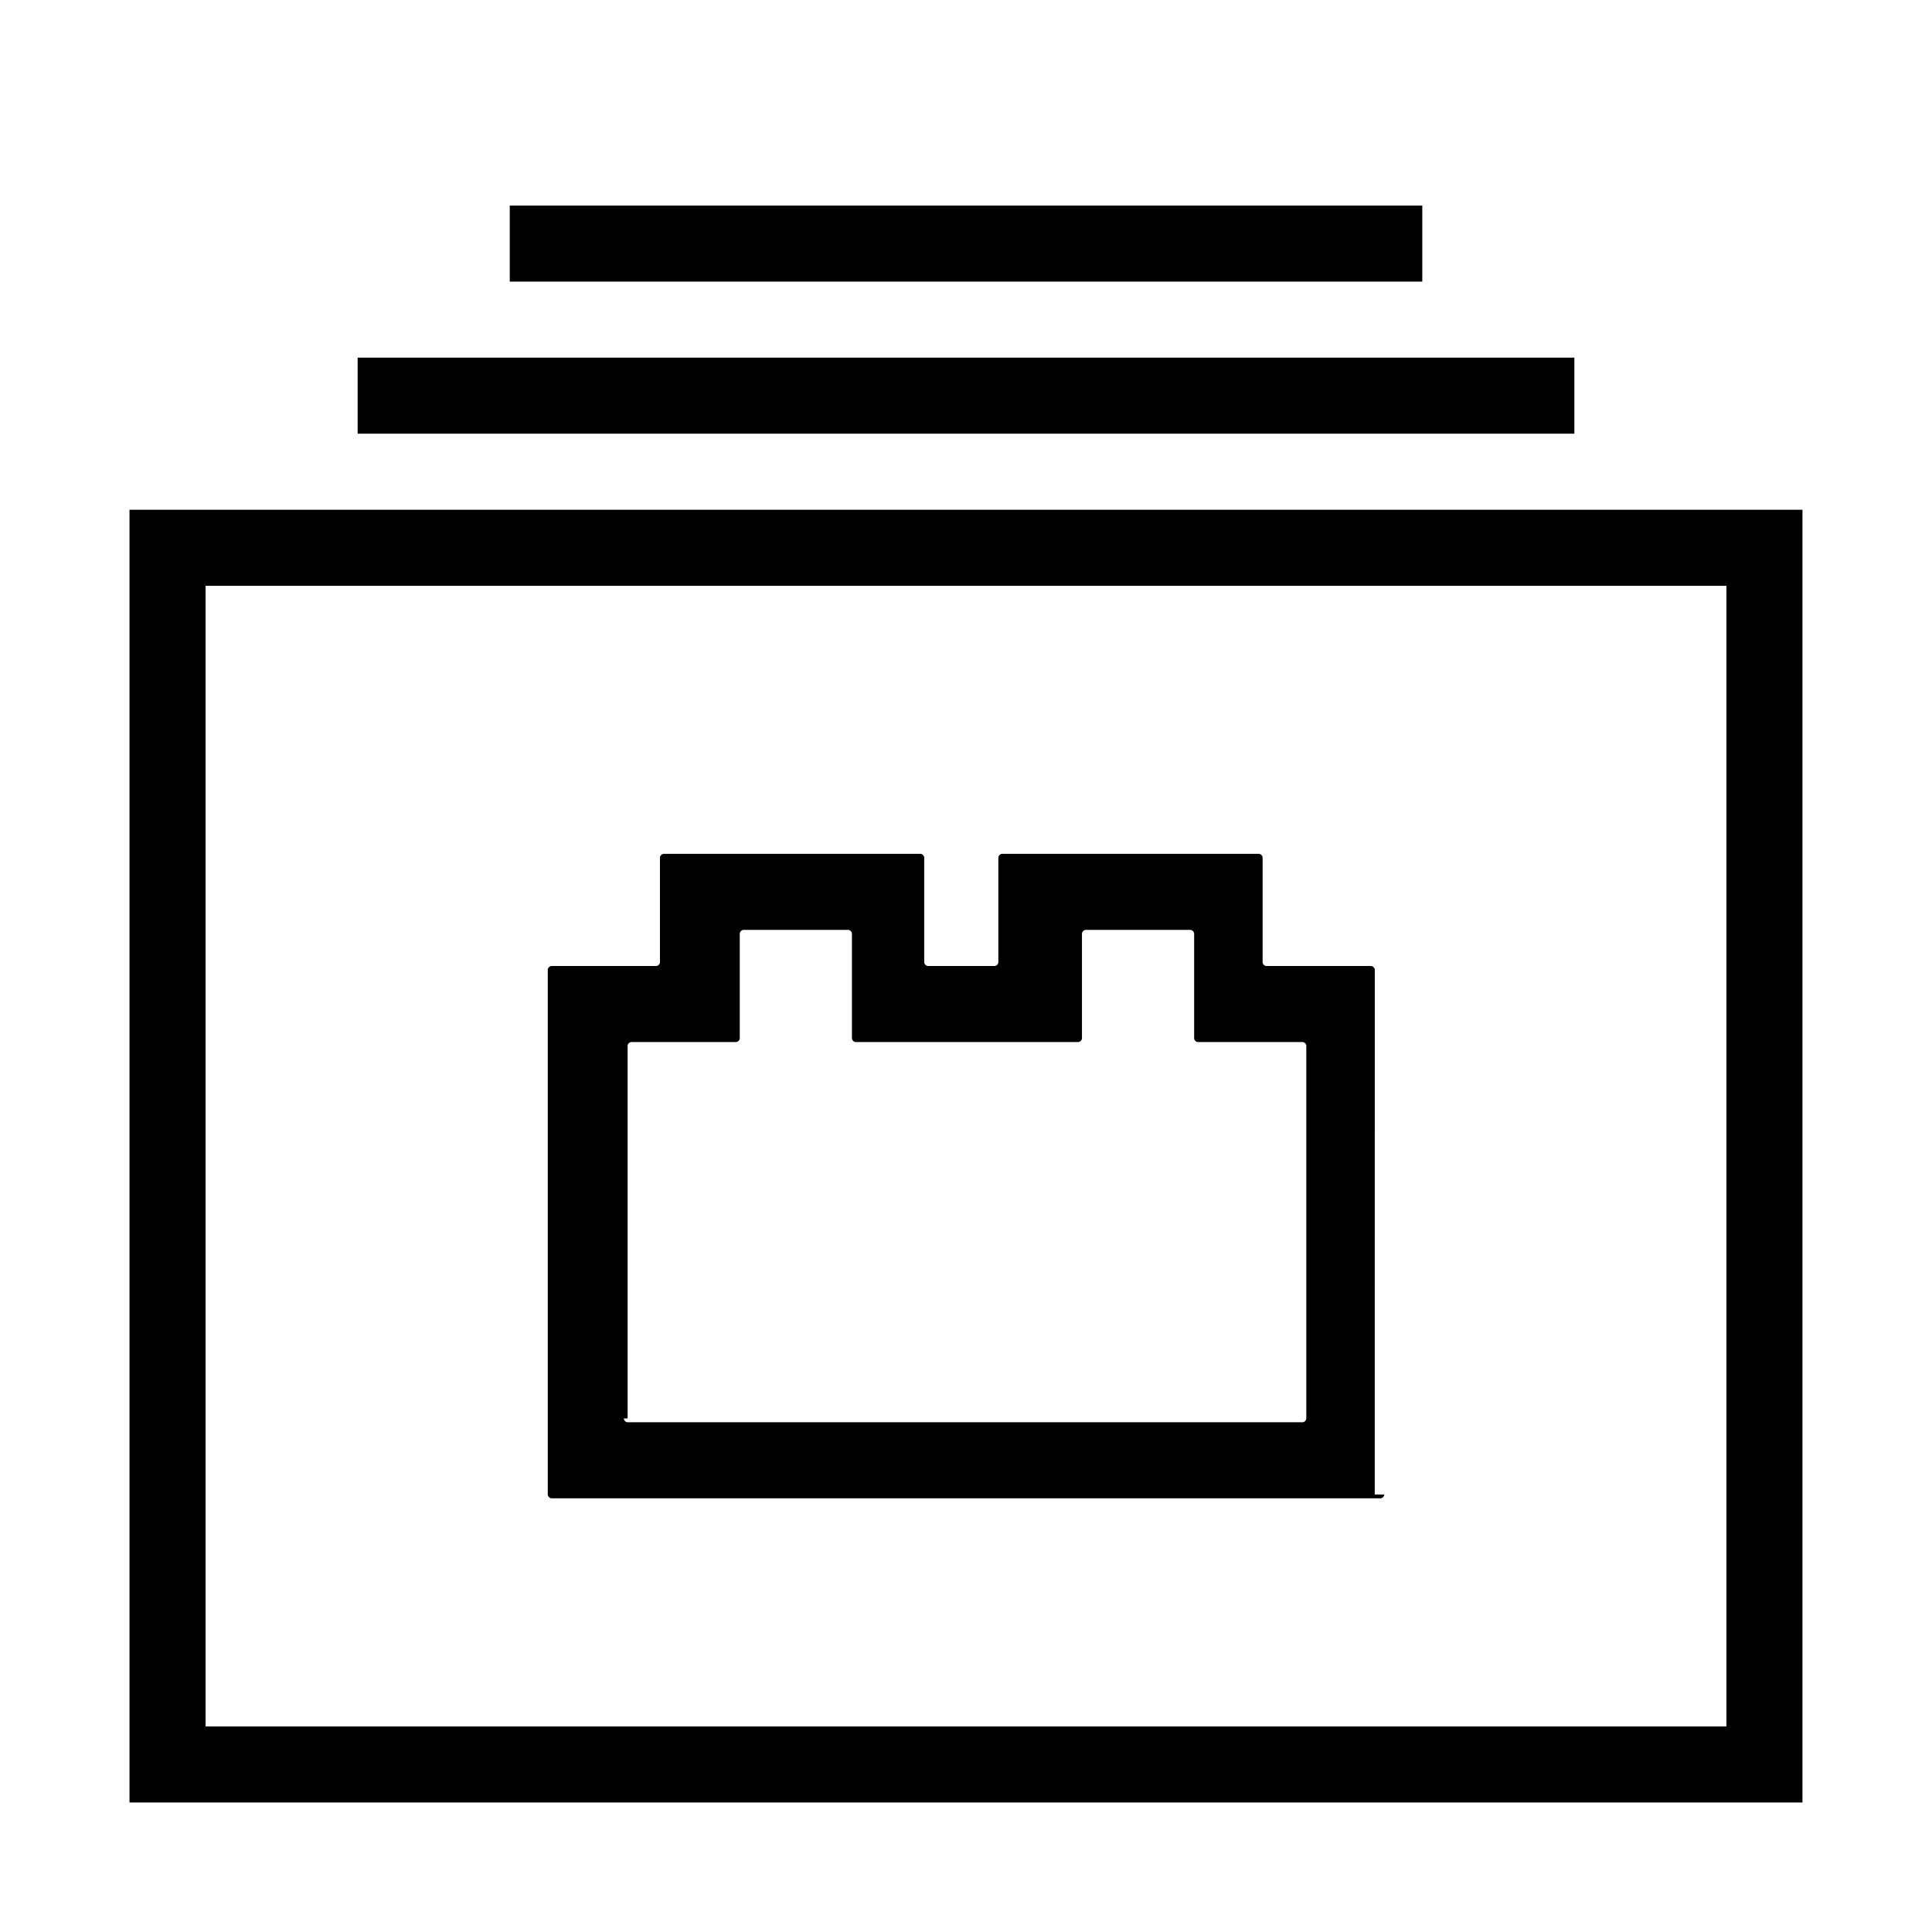
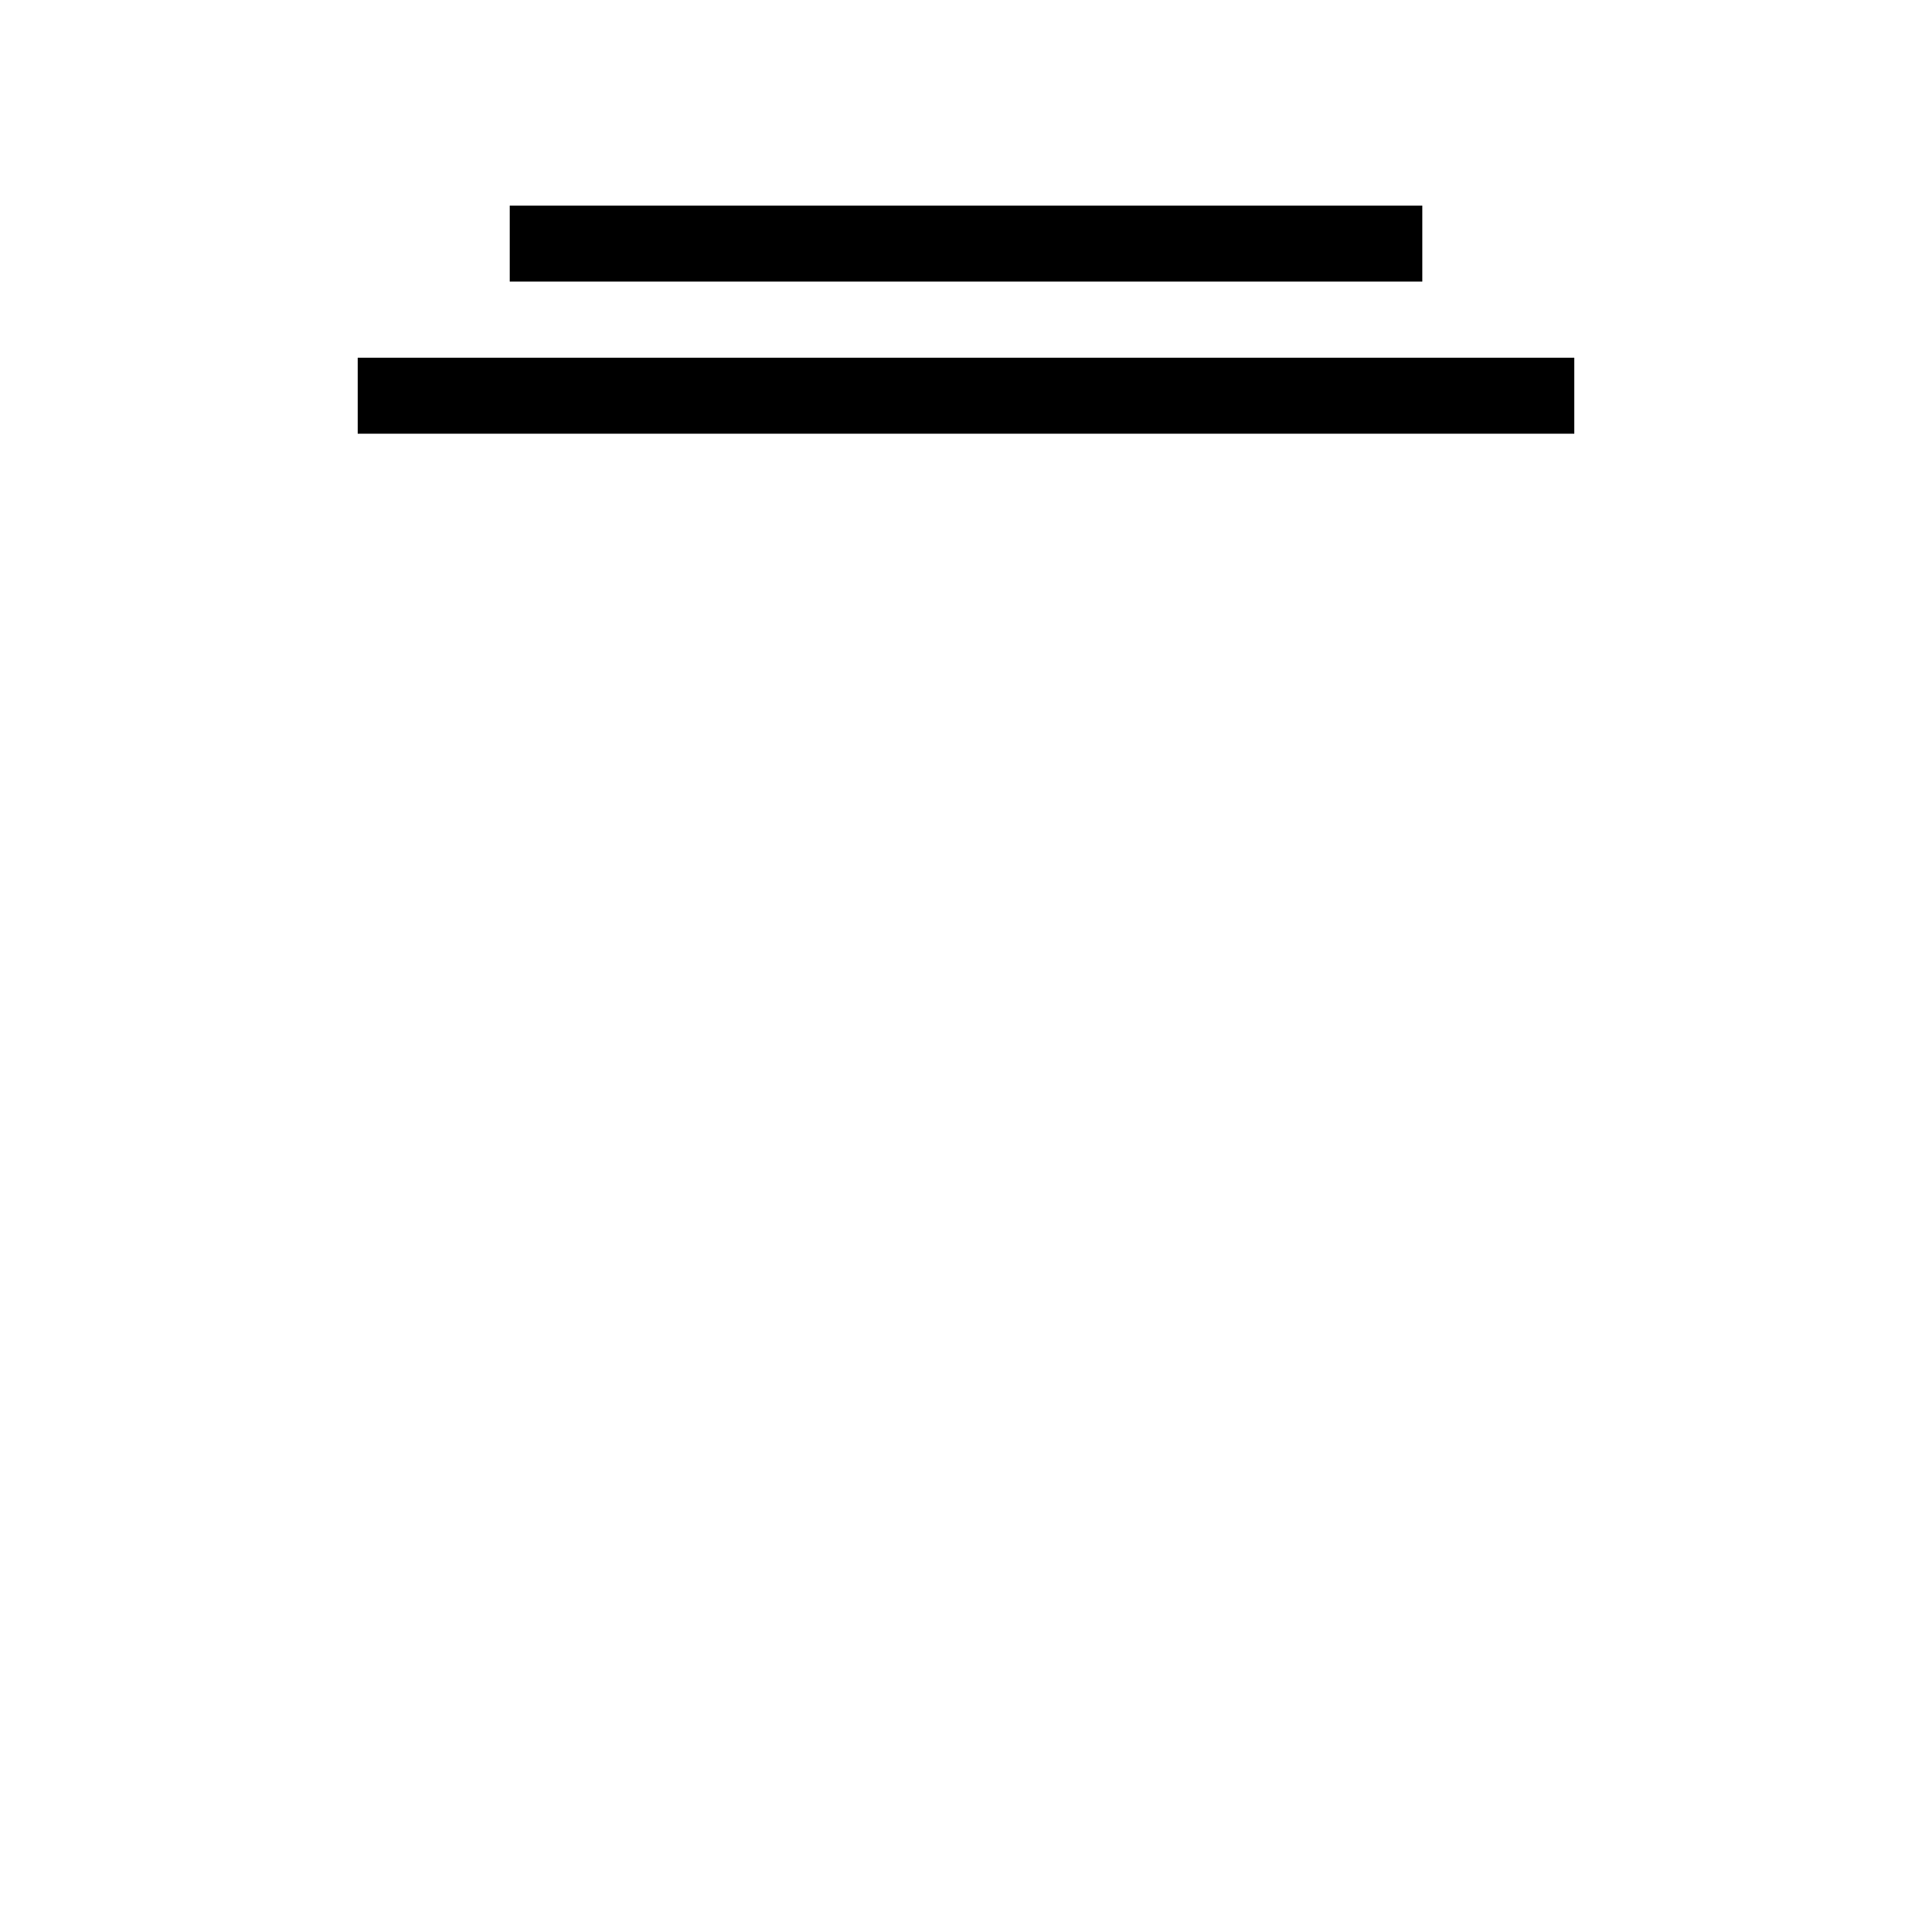
<svg xmlns="http://www.w3.org/2000/svg" fill="#000000" width="800px" height="800px" version="1.1" viewBox="144 144 512 512">
  <g>
-     <path d="m178.32 279.09h443.35v342.59h-443.35zm423.2 20.152h-403.05v302.29h403.05z" />
    <path d="m238.78 238.78h322.44v20.152h-322.44z" />
    <path d="m279.09 198.48h241.83v20.152h-241.83z" />
-     <path d="m510.84 540.06c0 0.504-0.504 1.008-1.008 1.008h-219.66c-0.504 0-1.008-0.504-1.008-1.008v-139.05c0-0.504 0.504-1.008 1.008-1.008h27.711c0.504 0 1.008-0.504 1.008-1.008v-27.711c0-0.504 0.504-1.008 1.008-1.008h68.016c0.504 0 1.008 0.504 1.008 1.008v27.711c0 0.504 0.504 1.008 1.008 1.008h17.633c0.504 0 1.008-0.504 1.008-1.008v-27.711c0-0.504 0.504-1.008 1.008-1.008h68.016c0.504 0 1.008 0.504 1.008 1.008v27.711c0 0.504 0.504 1.008 1.008 1.008h27.711c0.504 0 1.008 0.504 1.008 1.008l-0.008 139.05zm-201.52-20.152c0 0.504 0.504 1.008 1.008 1.008h178.85c0.504 0 1.008-0.504 1.008-1.008v-98.746c0-0.504-0.504-1.008-1.008-1.008h-27.711c-0.504 0-1.008-0.504-1.008-1.008v-27.711c0-0.504-0.504-1.008-1.008-1.008h-27.711c-0.504 0-1.008 0.504-1.008 1.008v27.711c0 0.504-0.504 1.008-1.008 1.008h-58.941c-0.504 0-1.008-0.504-1.008-1.008v-27.711c0-0.504-0.504-1.008-1.008-1.008h-27.711c-0.504 0-1.008 0.504-1.008 1.008v27.711c0 0.504-0.504 1.008-1.008 1.008h-27.711c-0.504 0-1.008 0.504-1.008 1.008l0.004 98.746z" />
  </g>
</svg>